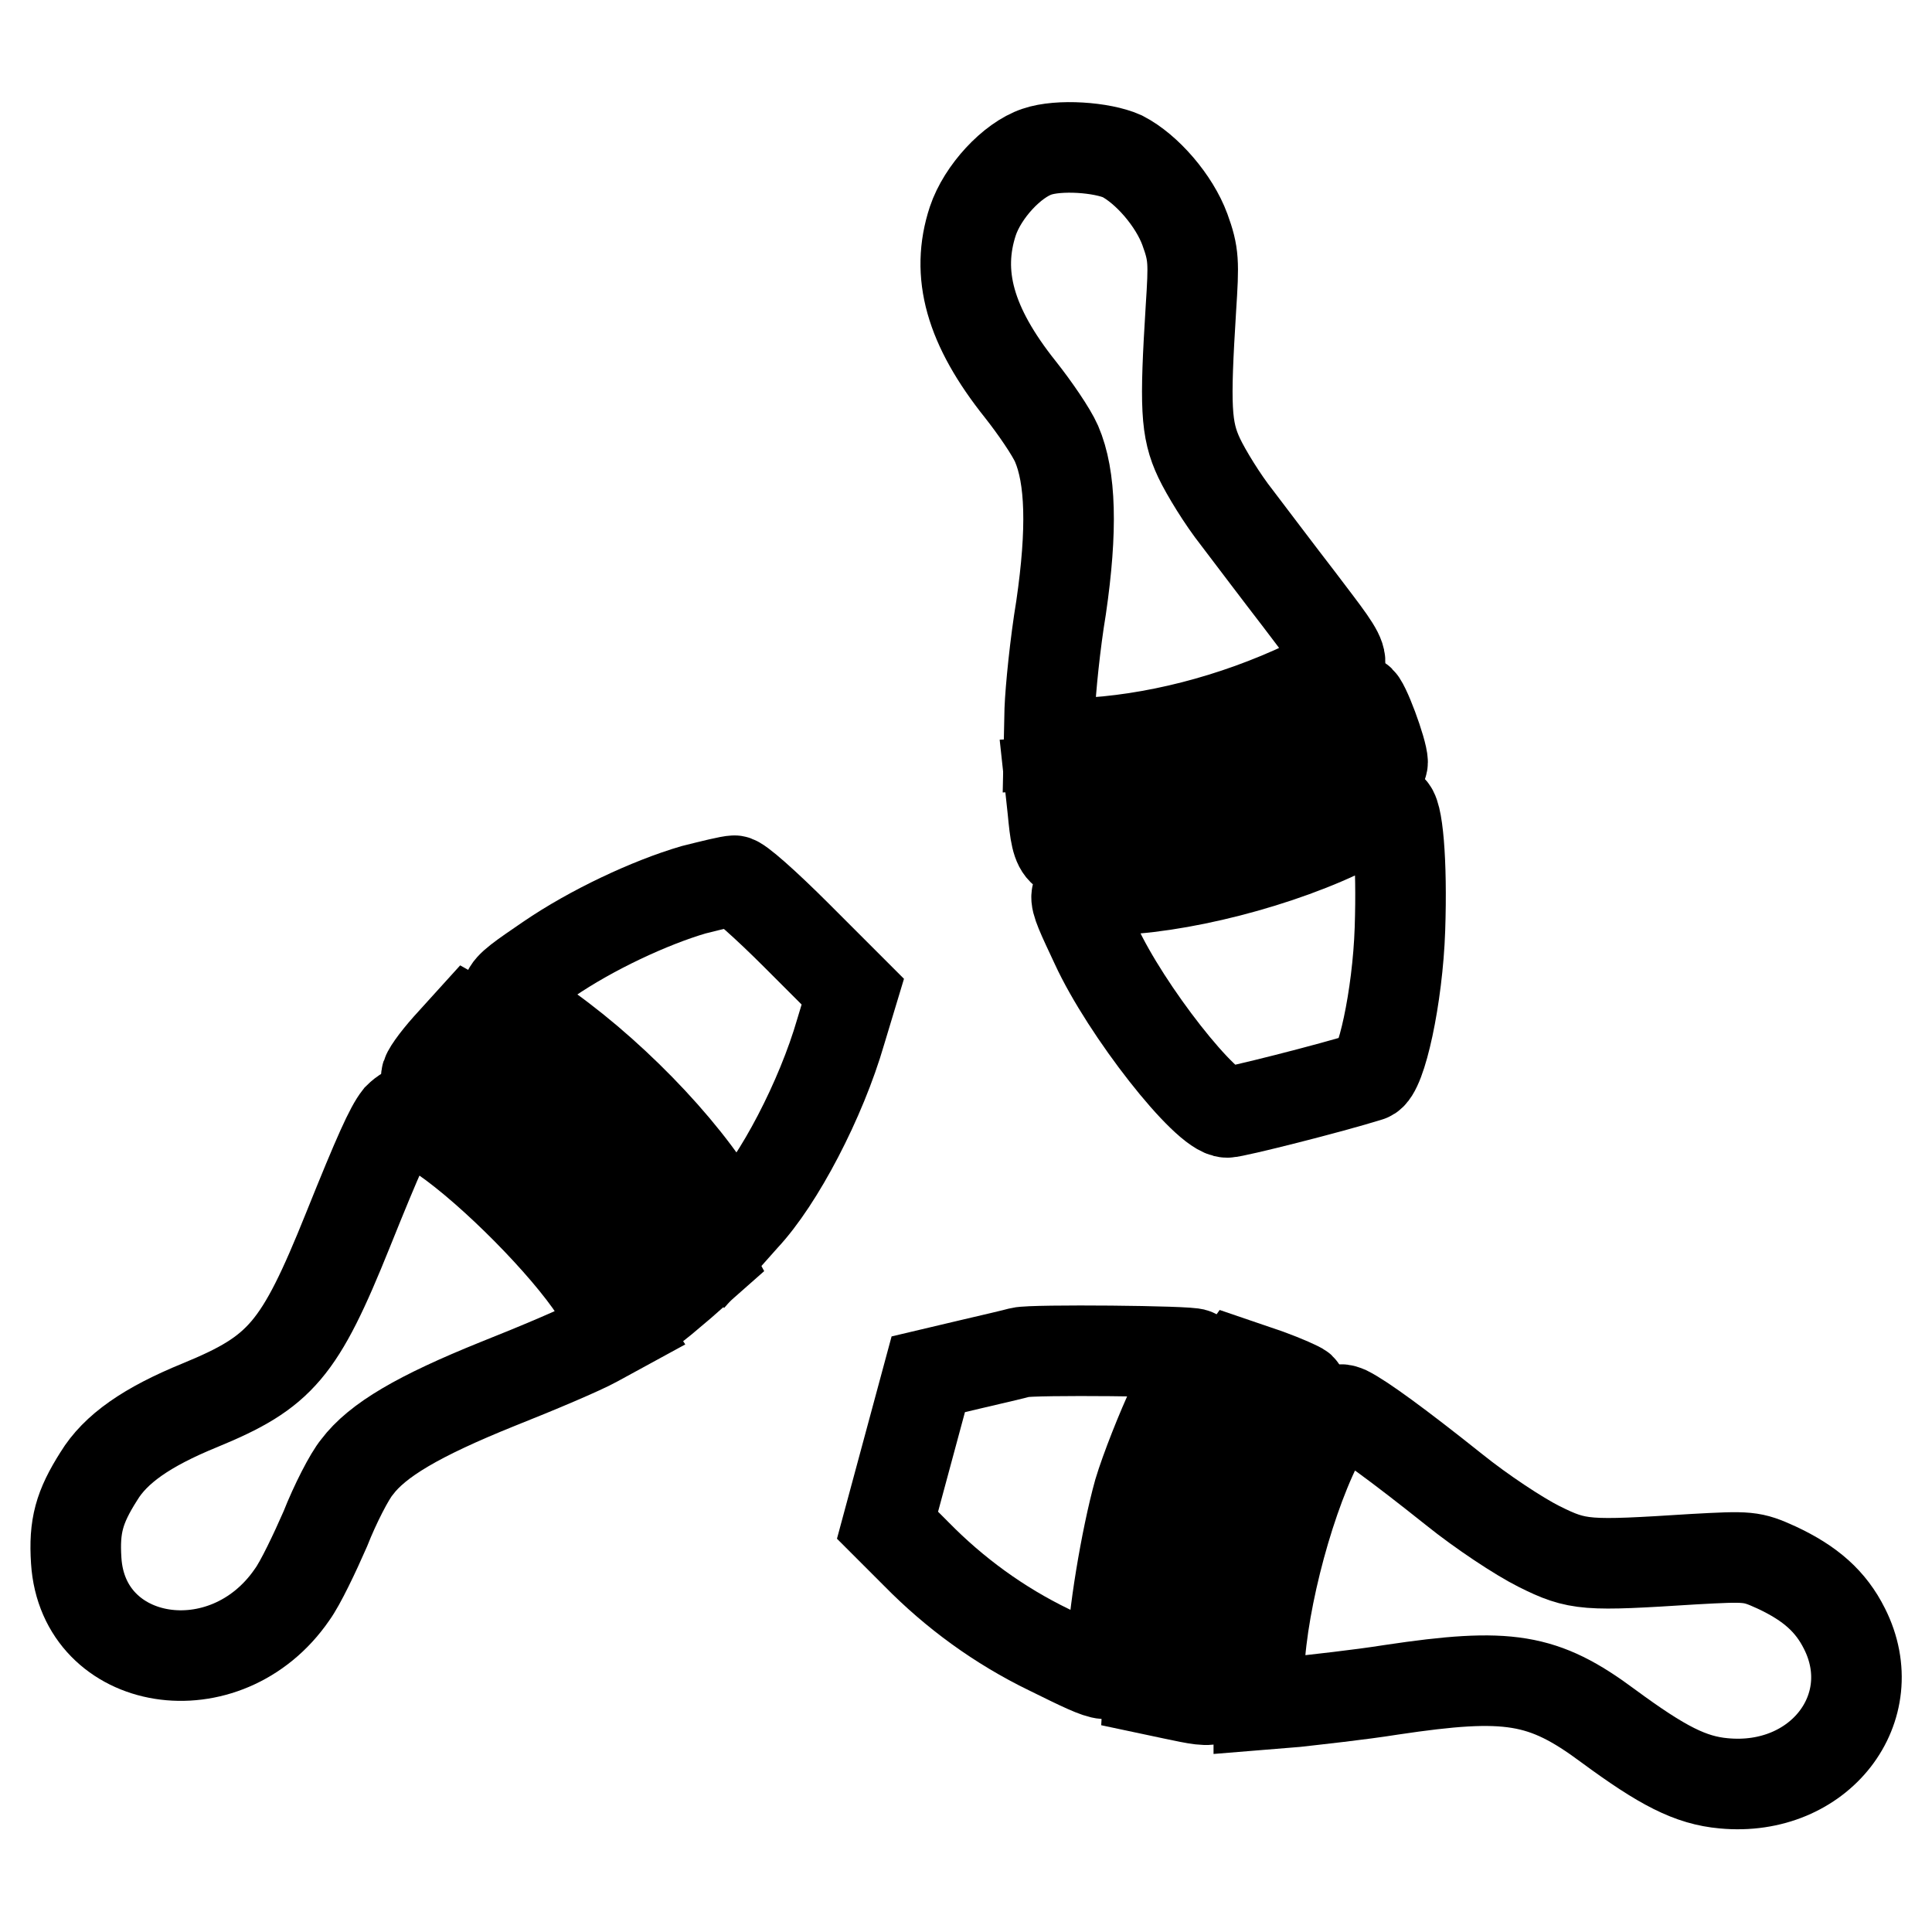
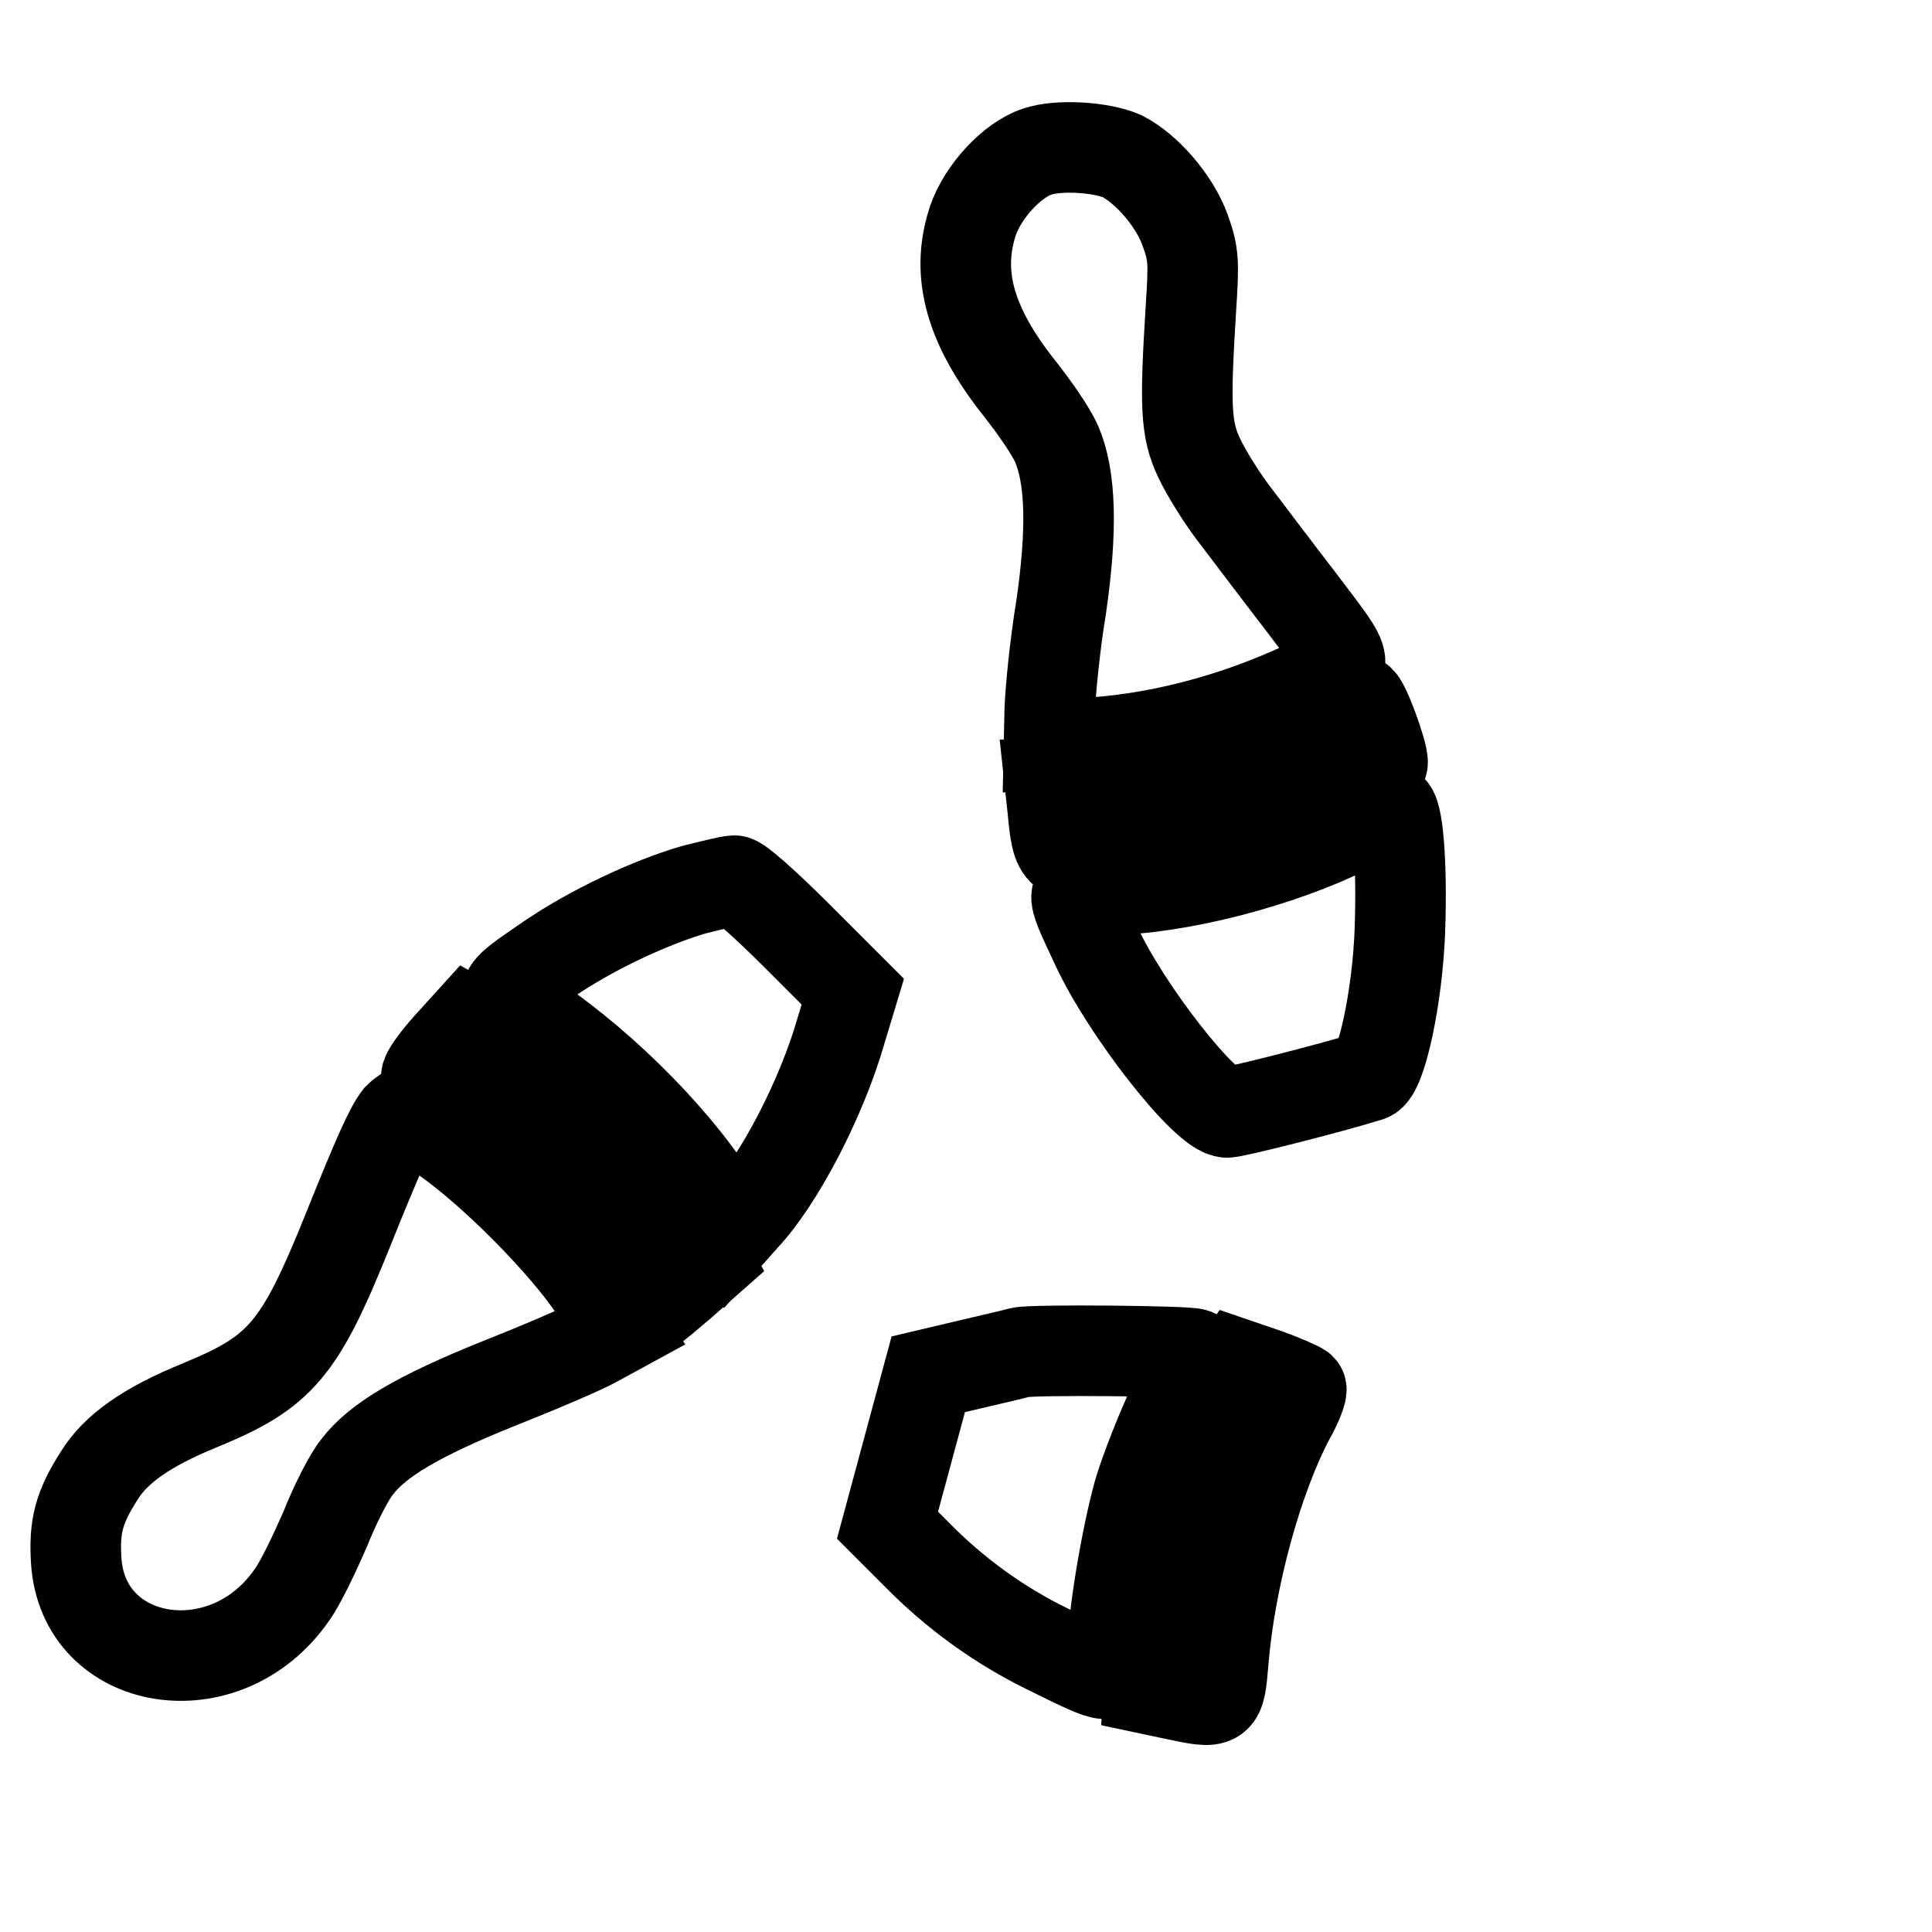
<svg xmlns="http://www.w3.org/2000/svg" version="1.1" x="0px" y="0px" viewBox="0 0 256 256" enable-background="new 0 0 256 256" xml:space="preserve">
  <g>
    <g>
      <g>
        <path stroke-width="12" fill-opacity="0" stroke="#000000" d="M137.4,20.1c-3.3,1.1-7.2,5.3-8.5,9.2c-2.3,7-0.4,13.9,6.3,22.3c1.9,2.4,4.1,5.6,4.8,7.2c1.9,4.4,2.1,11.4,0.6,21.7c-0.8,4.8-1.4,10.9-1.5,13.5l-0.1,4.7l4.1-0.2c9.6-0.4,20.3-3.1,30-7.7c6-2.9,6.2-1.9-0.9-11.3c-2.7-3.5-6.4-8.4-8.3-10.9c-1.9-2.4-4.1-6-5-7.9c-1.8-3.8-1.9-6.9-1.1-19.8c0.4-6.2,0.4-7.2-0.8-10.5c-1.4-3.8-5-8-8.3-9.7C146,19.5,140.3,19.1,137.4,20.1z" />
        <path stroke-width="12" fill-opacity="0" stroke="#000000" d="M176.8,94.3c-9,4.7-21.6,8.3-31.5,8.9l-6.2,0.4l0.4,3.7c0.6,6.3,0.8,6.4,7.5,5.9c3.1-0.3,7.7-0.8,10.2-1.3c10.3-1.9,26-8.5,26-10.9c0-1.4-2.5-8.2-3.1-8.2C179.9,92.8,178.4,93.5,176.8,94.3z" />
        <path stroke-width="12" fill-opacity="0" stroke="#000000" d="M179.2,109.5c-9.3,4.8-23.5,8.4-32.6,8.4c-5,0-5-0.4-1.4,7.3c4,8.7,14.6,22.2,17.4,22.2c1,0,13.7-3.2,18.8-4.8c1.6-0.5,3.8-10.5,4.1-19.5c0.3-8.9-0.3-15.9-1.3-15.9C183.8,107.3,181.6,108.3,179.2,109.5z" />
        <path stroke-width="12" fill-opacity="0" stroke="#000000" d="M91.9,117.9c-5.8,1.7-13.5,5.3-19.2,9.2c-7,4.8-7,4.6-1.9,8c9.4,6.3,19.7,16.8,24.6,25.2l1.6,2.8l1.6-1.8c4.6-4.9,10.2-15.6,12.8-24.6l1.6-5.3l-7.4-7.4c-4.1-4.1-7.8-7.4-8.3-7.3C96.7,116.7,94.3,117.3,91.9,117.9z" />
        <path stroke-width="12" fill-opacity="0" stroke="#000000" d="M59.3,138.7c-1.6,1.8-2.9,3.6-2.8,4c0,0.3,2.4,2.3,5.5,4.4c7.1,4.9,16.6,14.4,20.8,20.8c1.9,2.9,3.6,5.2,3.8,5.2c0.2,0,1.8-1.4,3.7-3l3.4-3l-1.8-3.3c-2.3-4.3-8.9-12.4-13-16.1c-3.8-3.4-11-8.8-14.4-10.9l-2.3-1.3L59.3,138.7z" />
        <path stroke-width="12" fill-opacity="0" stroke="#000000" d="M52.8,148.1c-1.1,1.4-2.6,4.7-6.7,14.9c-6.4,15.9-8.9,18.8-19.6,23.2c-7.1,2.9-11.2,5.8-13.4,9.4c-2.6,4.1-3.3,6.6-3,11.2c0.9,14.2,19.8,17.3,28.6,4.5c1.1-1.5,3-5.5,4.4-8.7c1.3-3.3,3.2-7,4.2-8.2c2.7-3.6,8.2-6.8,18.6-11c5.3-2.1,11.2-4.6,13-5.6l3.3-1.8l-3.3-5c-4-6.1-13.6-15.8-20.1-20.3c-2.6-1.8-4.9-3.3-5.1-3.3C53.6,147.4,53.1,147.8,52.8,148.1z" />
        <path stroke-width="12" fill-opacity="0" stroke="#000000" d="M135.2,179.2c-0.7,0.2-3.7,0.9-6.7,1.6l-5.5,1.3l-2.7,10l-2.7,10l3.8,3.8c5.1,5.2,11,9.5,17.6,12.7c8.5,4.2,8.4,4.1,8.4,0.6c0-4.5,1.8-15.4,3.5-21.5c0.9-3,3-8.3,4.6-11.7c1.7-3.5,3-6.4,2.8-6.6C157.9,179,136.8,178.8,135.2,179.2z" />
        <path stroke-width="12" fill-opacity="0" stroke="#000000" d="M162.9,182.1c-5.5,8.4-9.6,22.2-10.3,34.7l-0.4,7l3.3,0.7c6.2,1.3,6.1,1.4,6.6-4.5c0.9-10.9,4.5-24,8.7-32c1.1-1.9,1.8-3.8,1.6-4c-0.2-0.2-2.2-1.1-4.4-1.9l-4.1-1.4L162.9,182.1z" />
-         <path stroke-width="12" fill-opacity="0" stroke="#000000" d="M174.5,191.5c-4.2,8.5-7.7,22.6-7.7,31.1v3.3l4.9-0.4c2.6-0.3,8.3-0.9,12.7-1.6c15.4-2.3,20.1-1.6,28.7,4.8c7.2,5.3,10.9,7.2,15.3,7.6c12.7,1.2,21.3-10,16-20.5c-1.8-3.6-4.5-6-9-8.1c-3.3-1.5-3.7-1.5-11-1.1c-14.2,0.9-15.3,0.9-20.5-1.7c-2.6-1.3-7.6-4.6-11.2-7.5c-7.4-5.9-12.2-9.4-14.2-10.4C177.1,186.4,176.9,186.7,174.5,191.5z" />
      </g>
    </g>
  </g>
</svg>